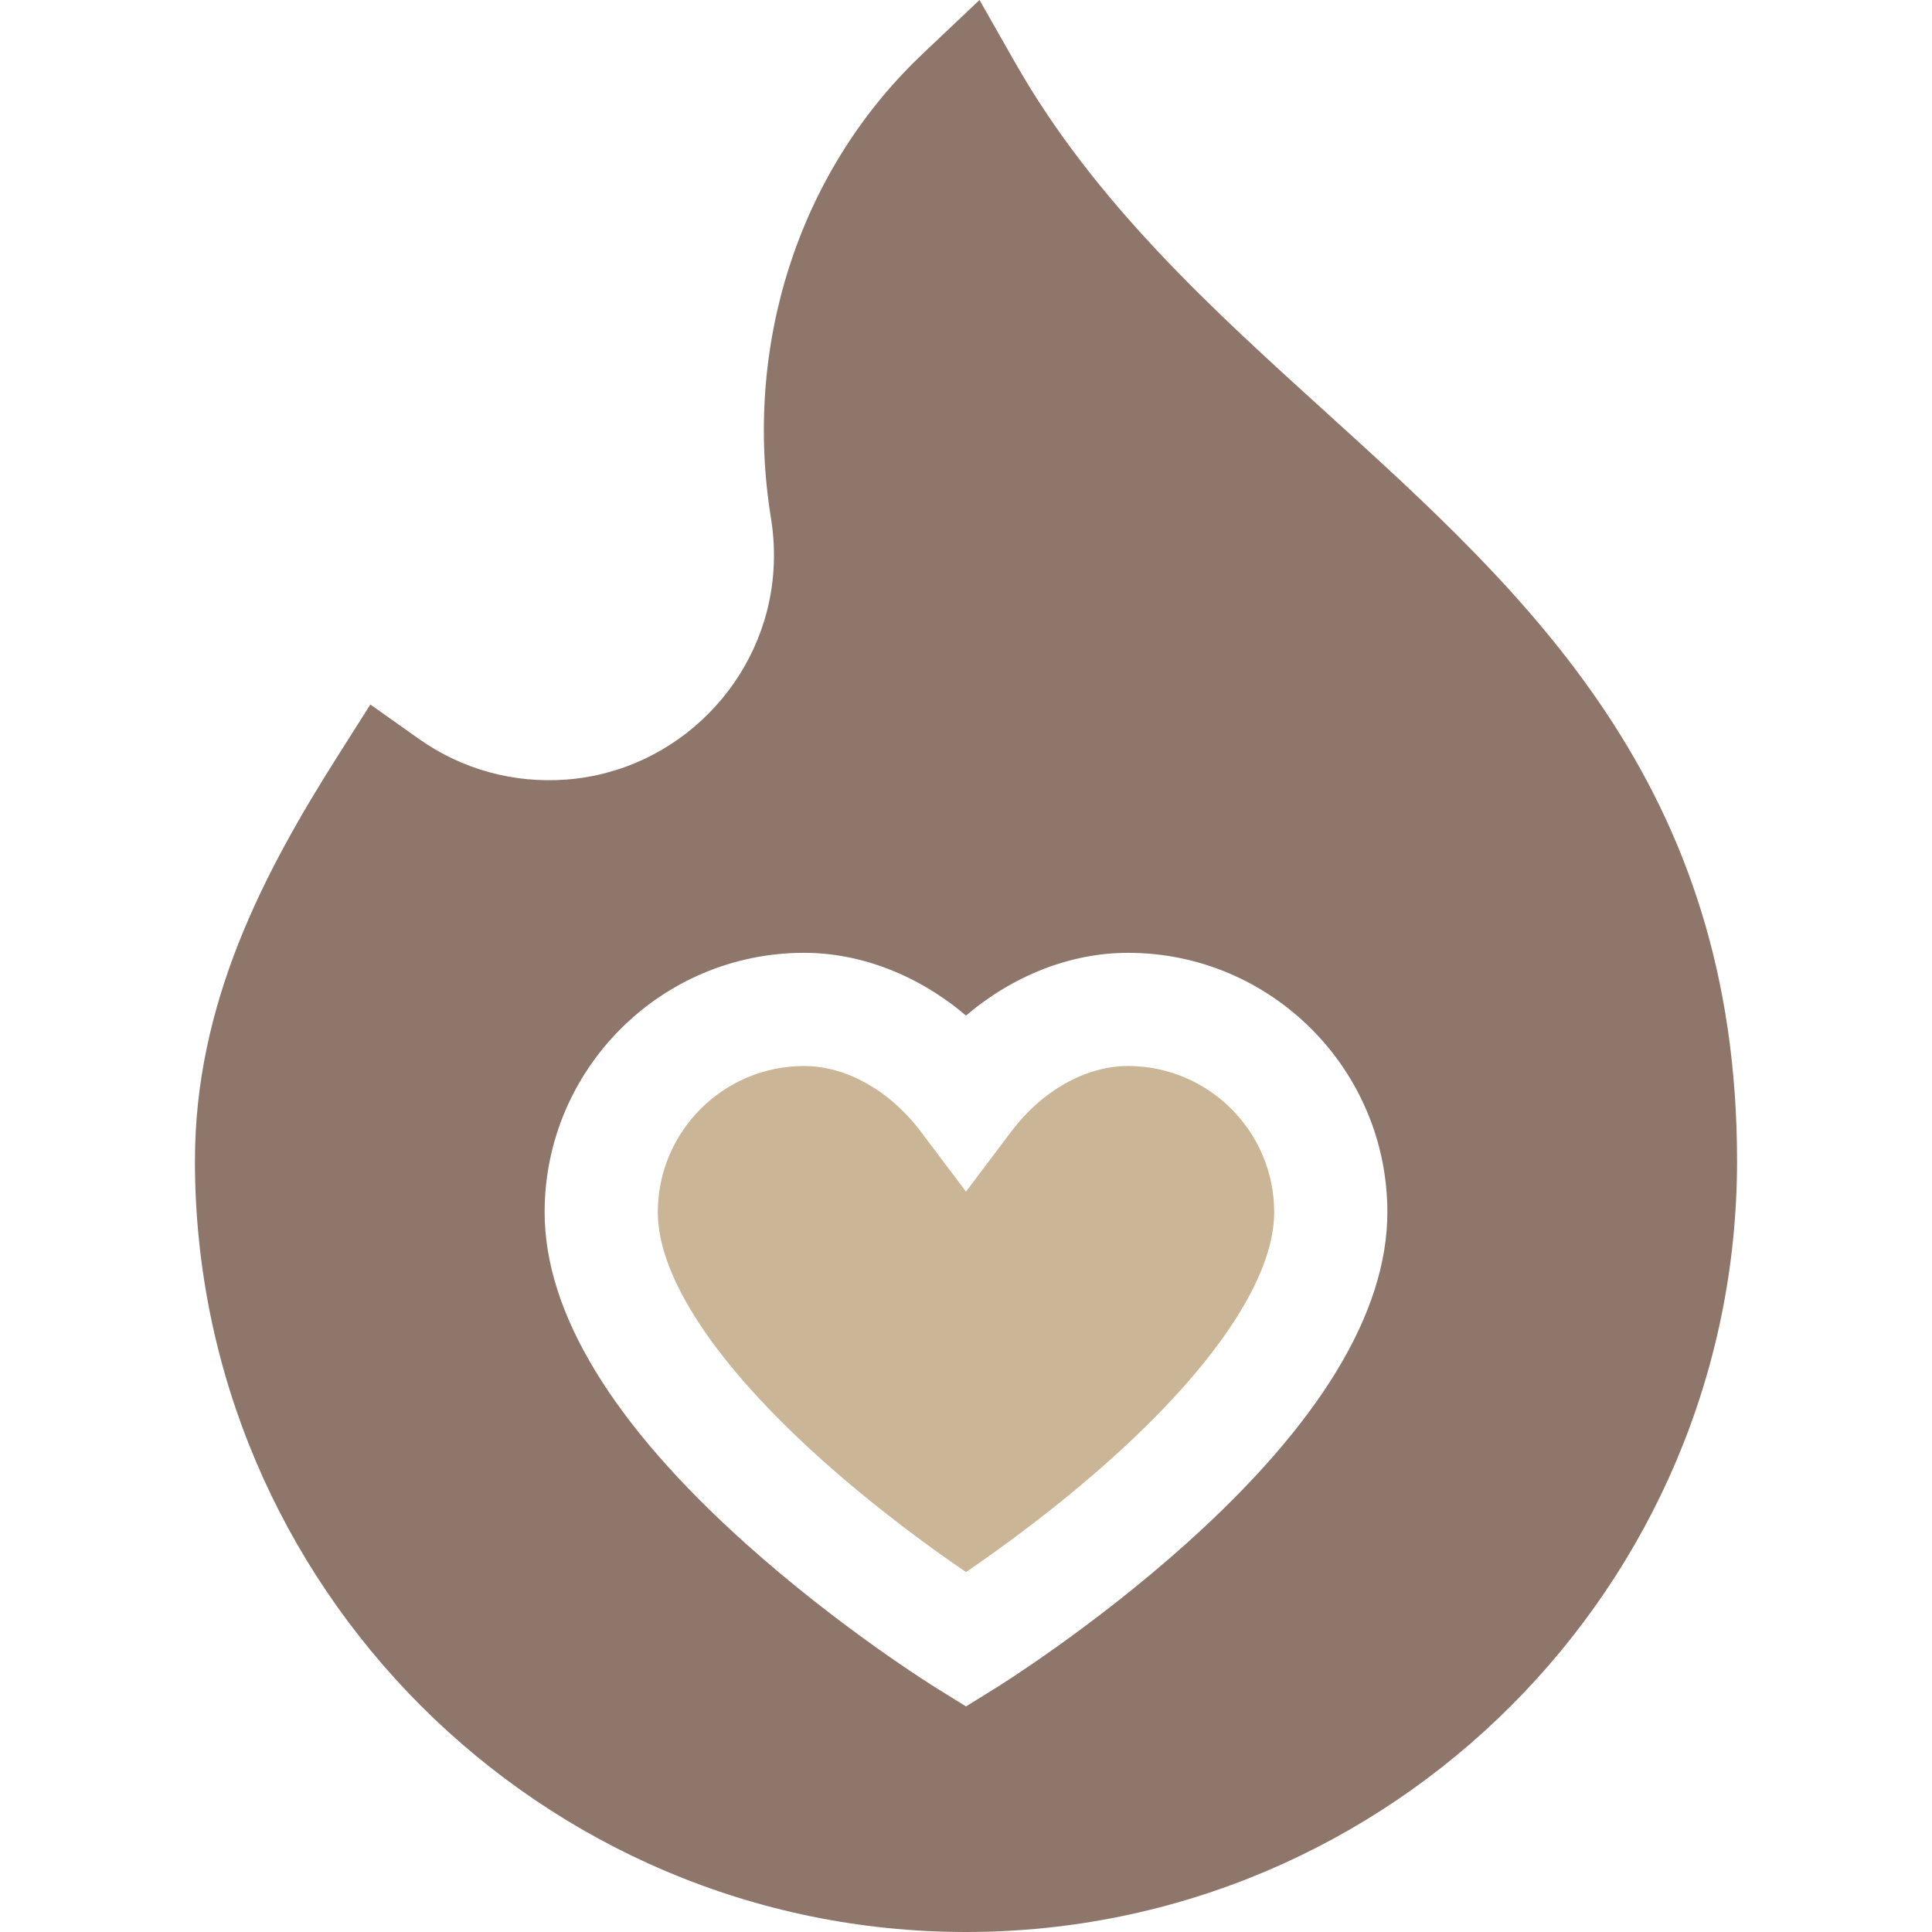
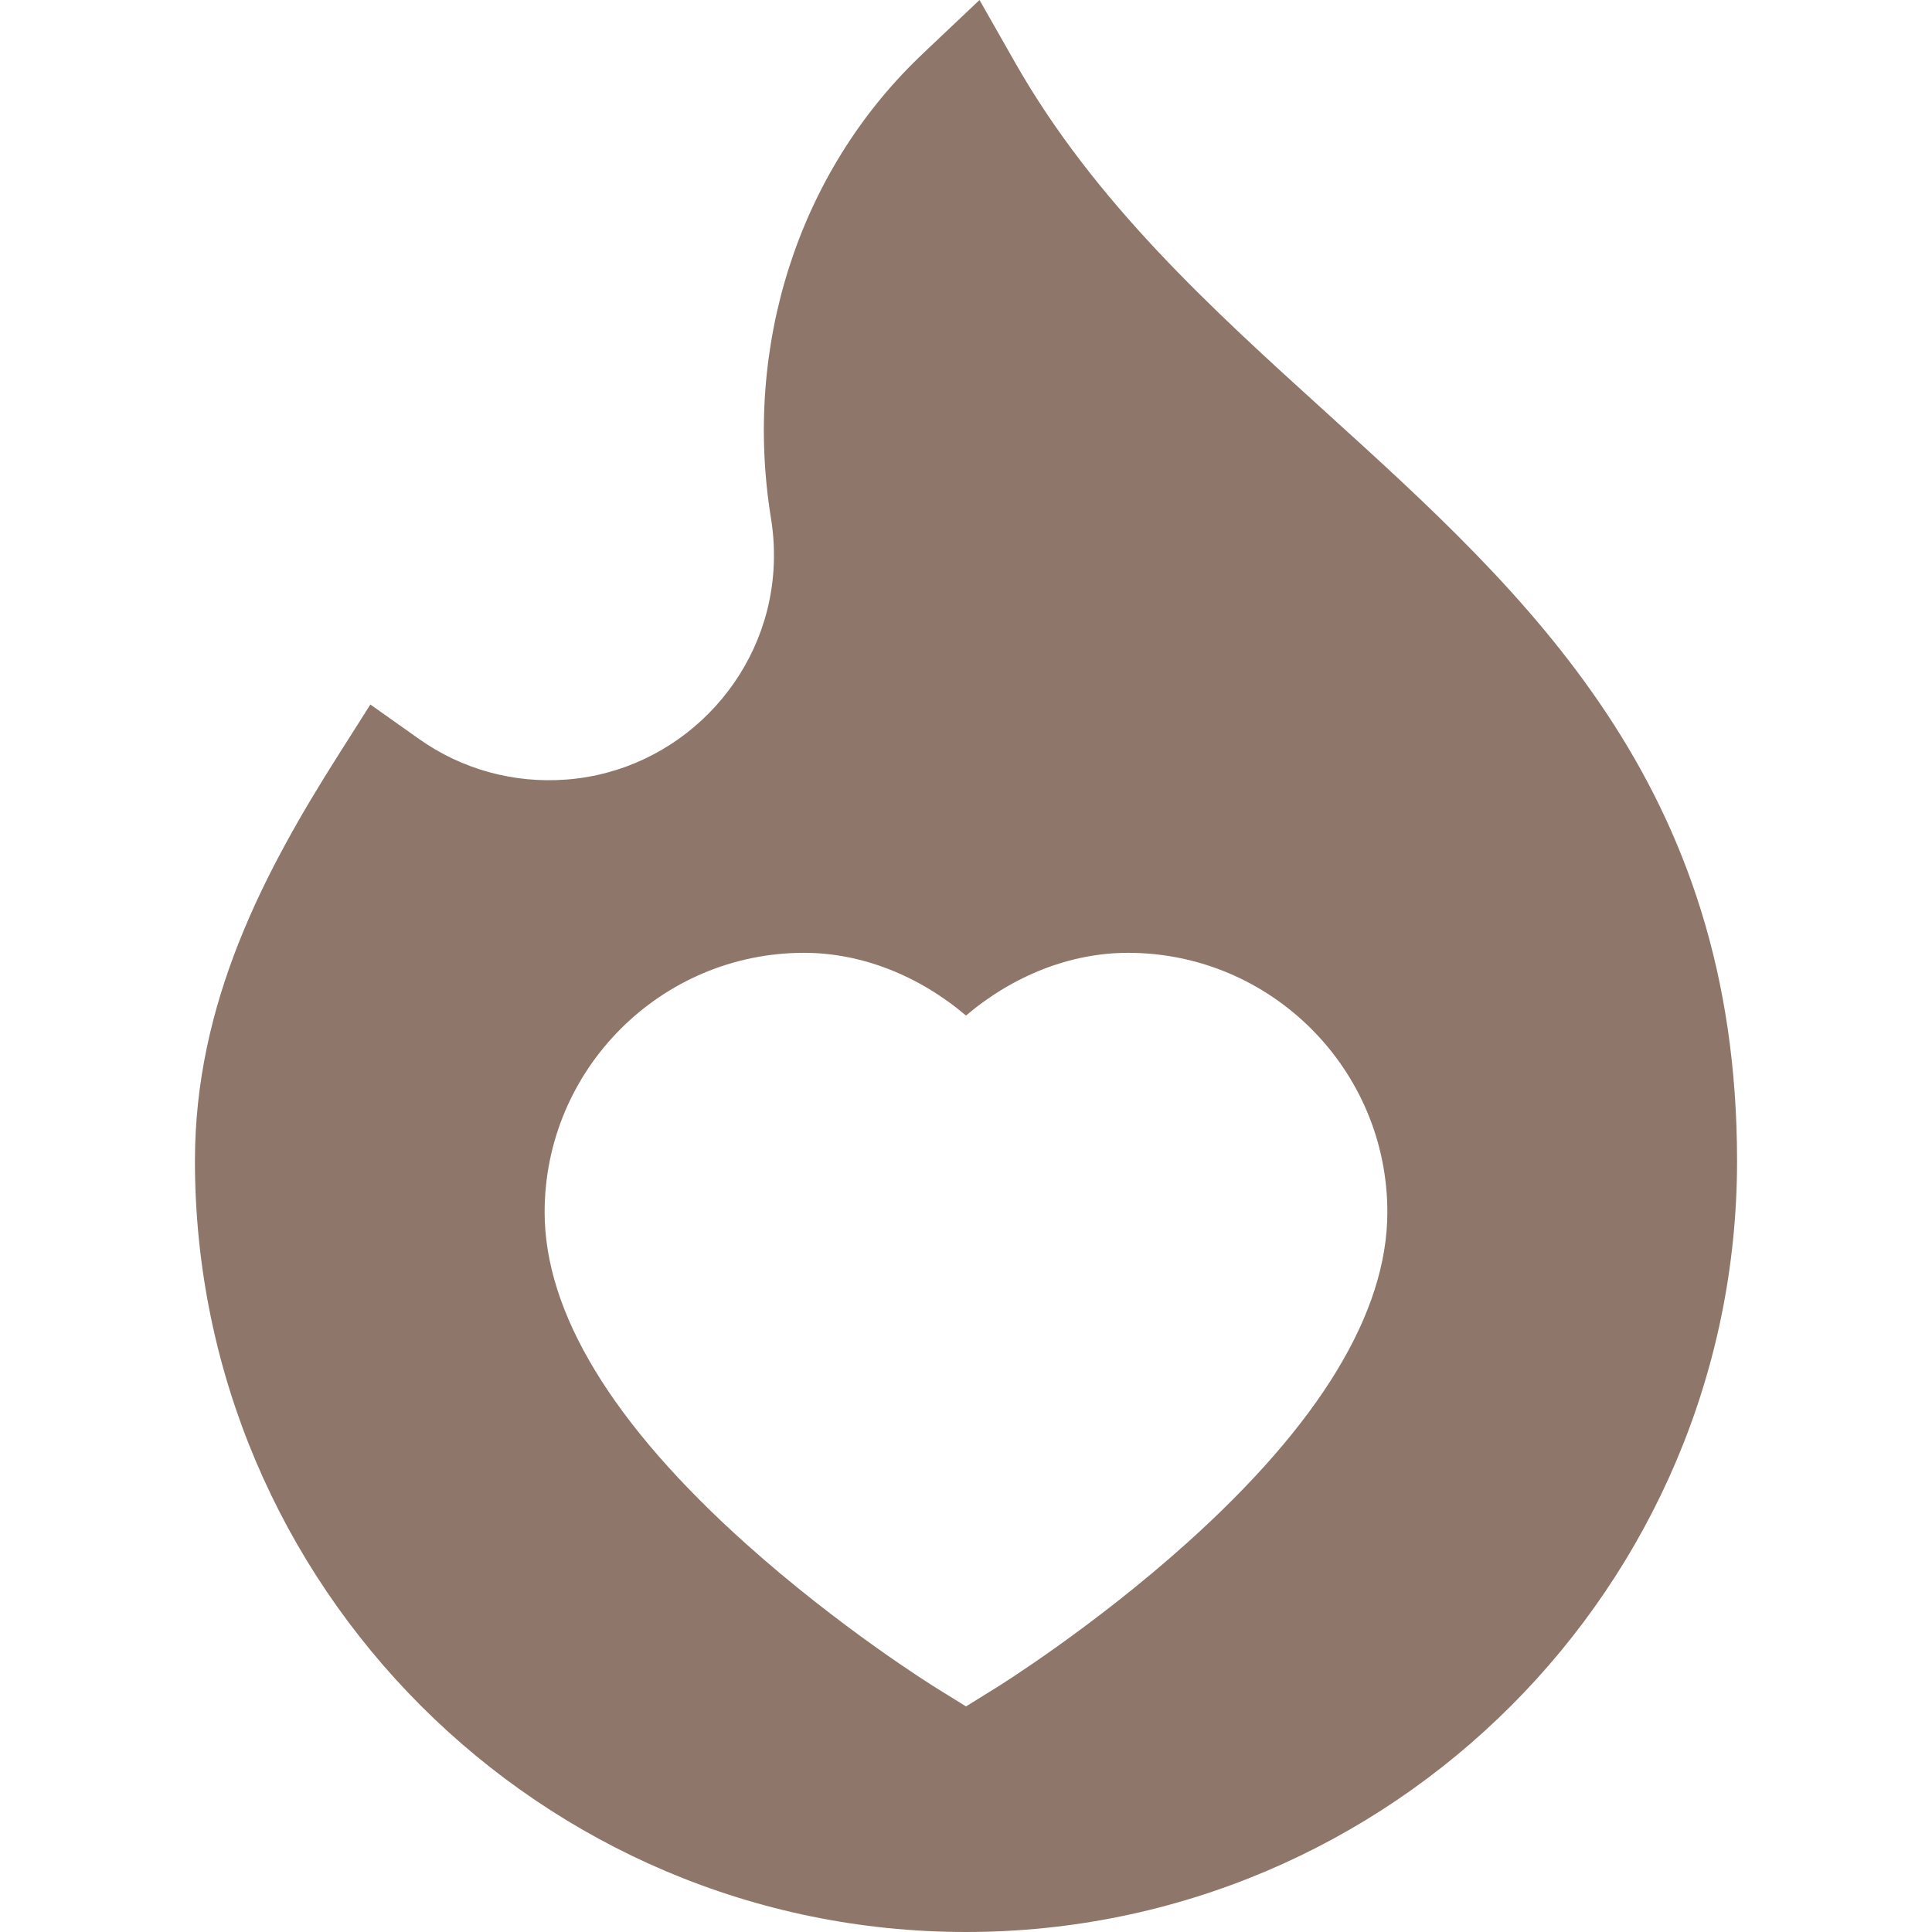
<svg xmlns="http://www.w3.org/2000/svg" width="512" height="512" viewBox="0 0 512 512" fill="none">
-   <path d="M298.932 282.502C287.759 282.502 276.186 289.005 267.976 299.897L256 315.784L244.023 299.897C235.812 289.005 224.239 282.502 213.067 282.502C191.706 282.502 174.327 299.879 174.327 321.24C174.327 338.439 189.721 361.707 217.674 386.759C232.426 399.981 247.246 410.652 255.995 416.616C264.825 410.594 279.827 399.788 294.631 386.484C322.387 361.541 337.672 338.37 337.672 321.24C337.672 299.879 320.293 282.502 298.932 282.502Z" fill="#CAB596" />
  <path d="M351.269 109.141C321.207 81.882 290.121 53.694 269.036 16.621L259.58 0L245.69 13.143C245.69 13.143 244.945 13.848 243.546 15.196C211.553 46.032 196.893 91.727 204.33 137.431C205.06 141.918 205.278 146.534 204.976 151.151C203.053 180.506 179.49 204.337 150.168 206.586C136.124 207.665 122.415 203.885 111.029 195.824L98.15 186.706L89.698 200.031C69.942 231.178 51.661 265.774 51.661 307.661C51.661 420.333 143.326 511.999 255.999 511.999C368.672 511.999 460.338 420.333 460.338 307.661C460.338 208.042 404.89 157.764 351.269 109.141ZM314.343 409.095C289.478 431.38 264.935 446.678 263.903 447.318L256 452.219L248.097 447.318C247.064 446.677 222.521 431.38 197.656 409.095C162.274 377.385 144.333 347.826 144.333 321.24C144.333 283.341 175.167 252.508 213.067 252.508C228.288 252.508 243.504 258.533 255.999 269.131C268.493 258.533 283.71 252.508 298.931 252.508C336.831 252.508 367.665 283.341 367.665 321.24C367.666 347.826 349.726 377.385 314.343 409.095Z" fill="#8E776A" />
</svg>